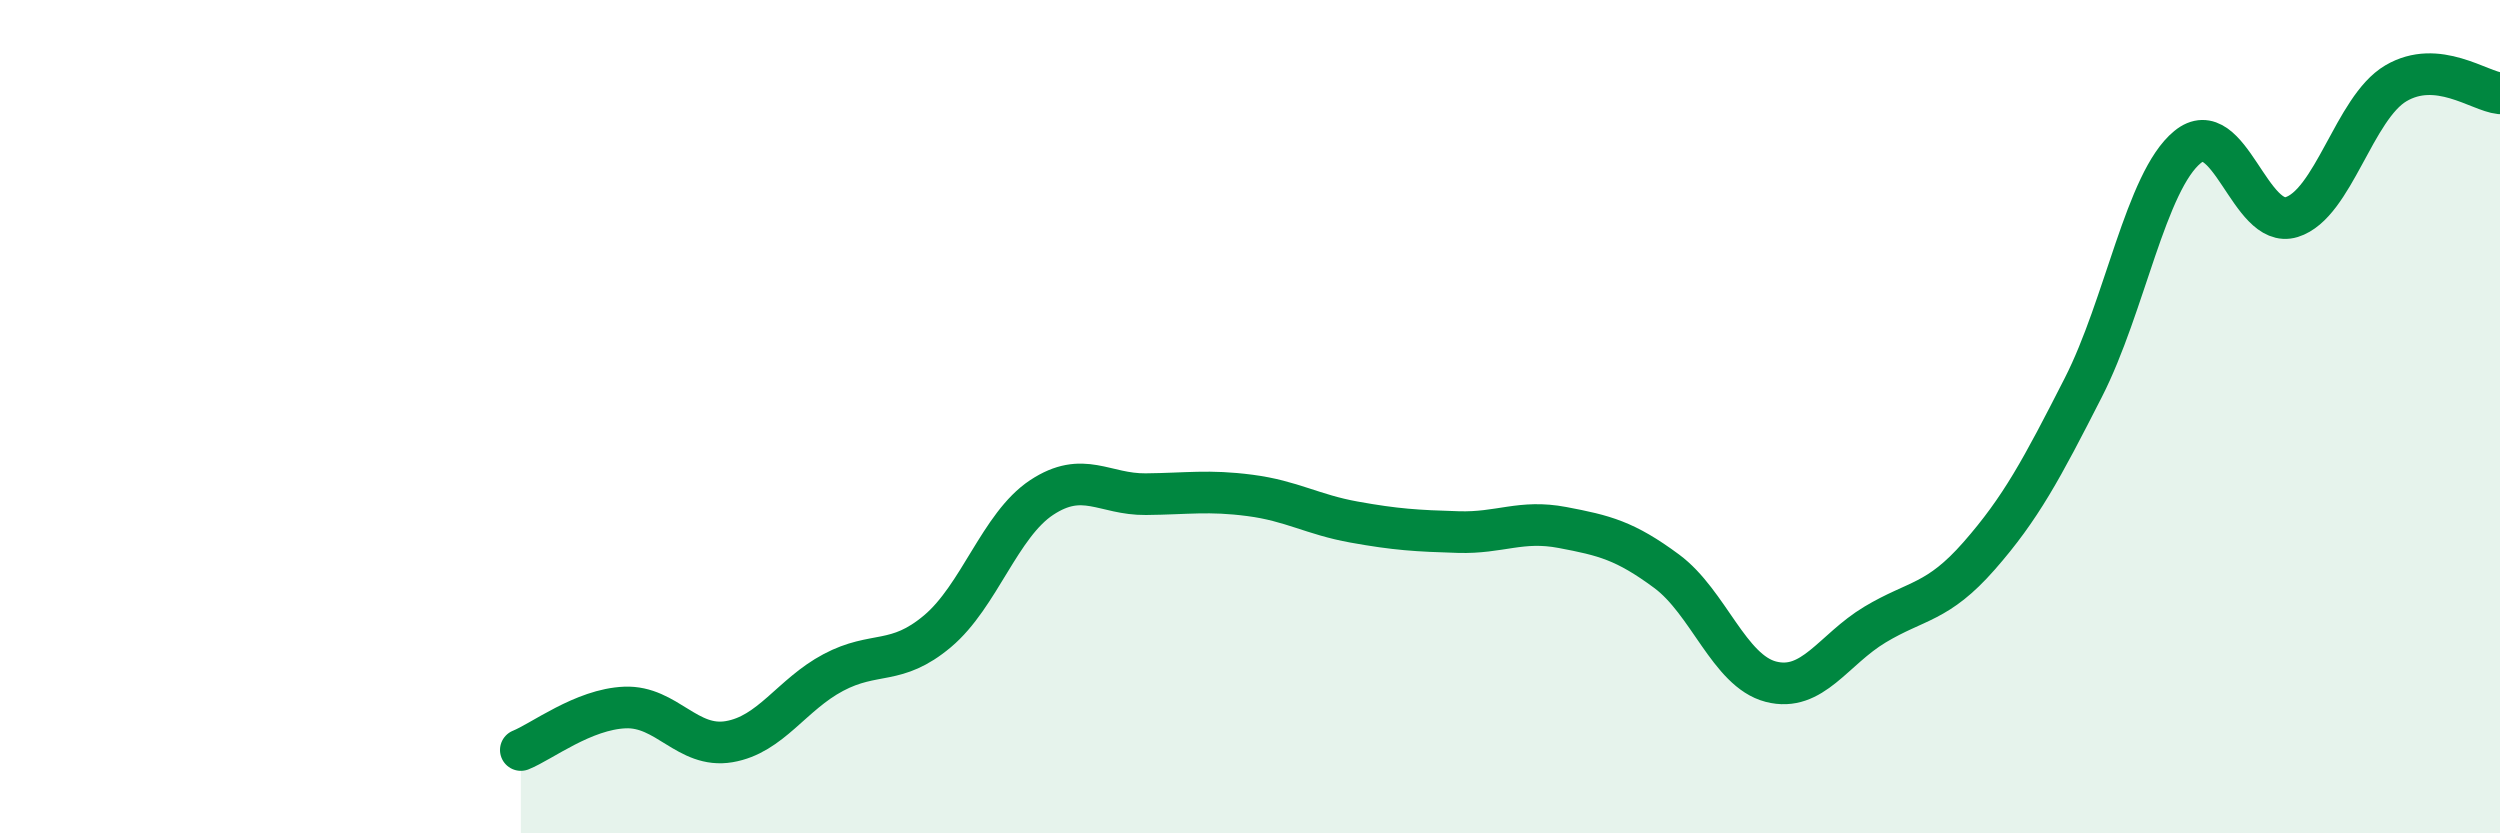
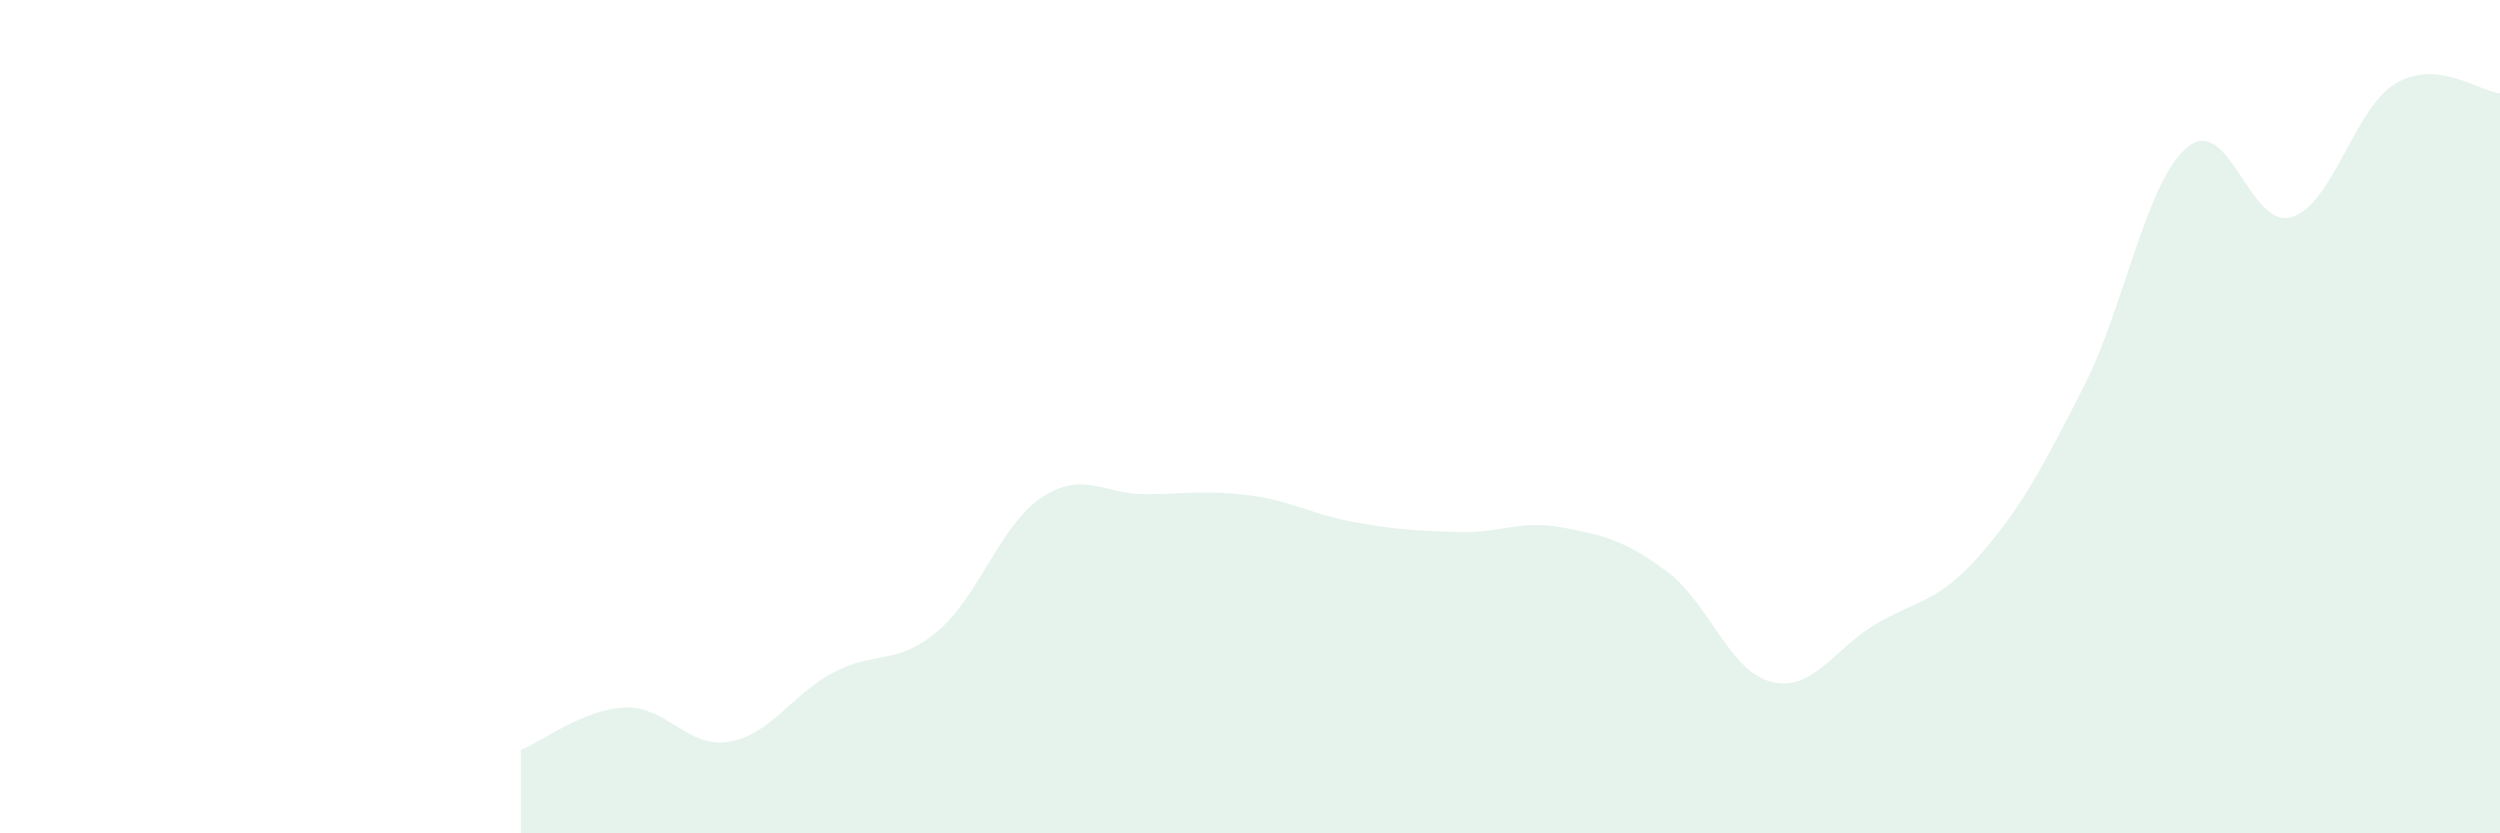
<svg xmlns="http://www.w3.org/2000/svg" width="60" height="20" viewBox="0 0 60 20">
  <path d="M 12.5,18 C 13,17.8 14,17.02 15,16.98 C 16,16.94 16.5,17.97 17.5,17.8 C 18.5,17.63 19,16.67 20,16.14 C 21,15.61 21.5,15.99 22.5,15.15 C 23.5,14.31 24,12.6 25,11.94 C 26,11.28 26.5,11.87 27.5,11.86 C 28.5,11.85 29,11.76 30,11.89 C 31,12.02 31.5,12.35 32.5,12.53 C 33.5,12.71 34,12.74 35,12.77 C 36,12.8 36.5,12.47 37.5,12.66 C 38.5,12.85 39,12.97 40,13.71 C 41,14.45 41.5,16.1 42.5,16.36 C 43.5,16.62 44,15.59 45,14.99 C 46,14.39 46.5,14.48 47.5,13.34 C 48.5,12.2 49,11.26 50,9.3 C 51,7.34 51.5,4.35 52.5,3.53 C 53.5,2.71 54,5.52 55,5.21 C 56,4.9 56.5,2.59 57.5,2 C 58.5,1.41 59.5,2.19 60,2.24L60 20L12.5 20Z" fill="#008740" opacity="0.1" stroke-linecap="round" stroke-linejoin="round" />
-   <path d="M 12.5,18 C 13,17.8 14,17.02 15,16.98 C 16,16.94 16.5,17.97 17.5,17.8 C 18.5,17.63 19,16.67 20,16.14 C 21,15.61 21.5,15.99 22.5,15.15 C 23.5,14.31 24,12.6 25,11.94 C 26,11.28 26.5,11.87 27.5,11.86 C 28.5,11.85 29,11.76 30,11.89 C 31,12.02 31.5,12.35 32.5,12.53 C 33.5,12.71 34,12.74 35,12.77 C 36,12.8 36.5,12.47 37.5,12.66 C 38.5,12.85 39,12.97 40,13.71 C 41,14.45 41.5,16.1 42.5,16.36 C 43.5,16.62 44,15.59 45,14.99 C 46,14.39 46.5,14.48 47.5,13.34 C 48.5,12.2 49,11.26 50,9.3 C 51,7.34 51.5,4.35 52.5,3.53 C 53.5,2.71 54,5.52 55,5.21 C 56,4.9 56.5,2.59 57.5,2 C 58.5,1.41 59.5,2.19 60,2.24" stroke="#008740" stroke-width="1" fill="none" stroke-linecap="round" stroke-linejoin="round" />
</svg>